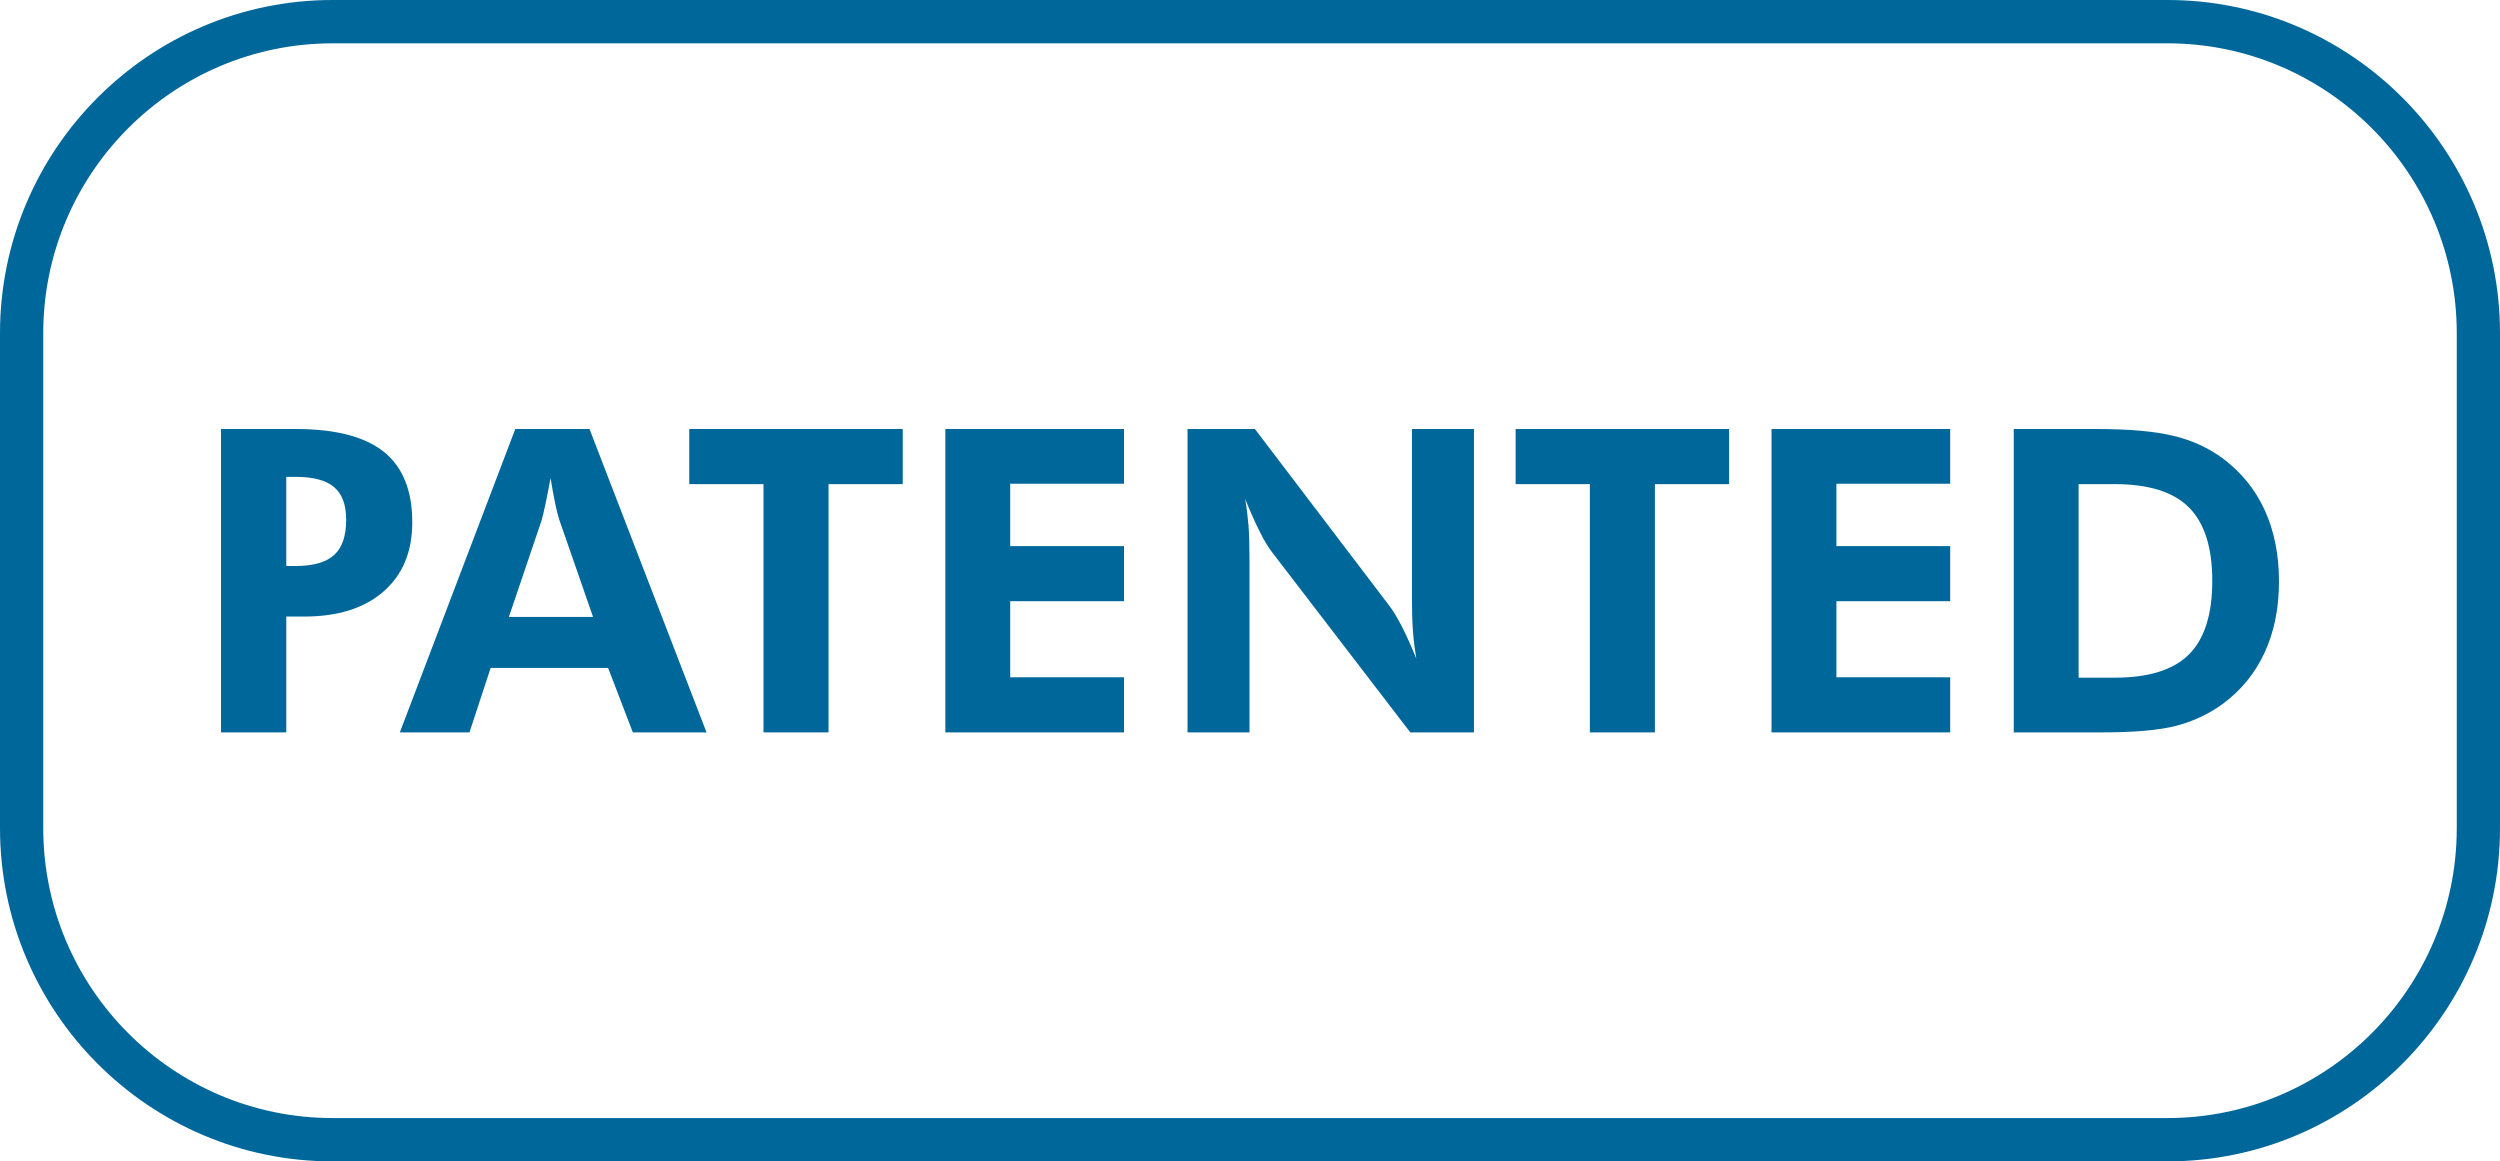
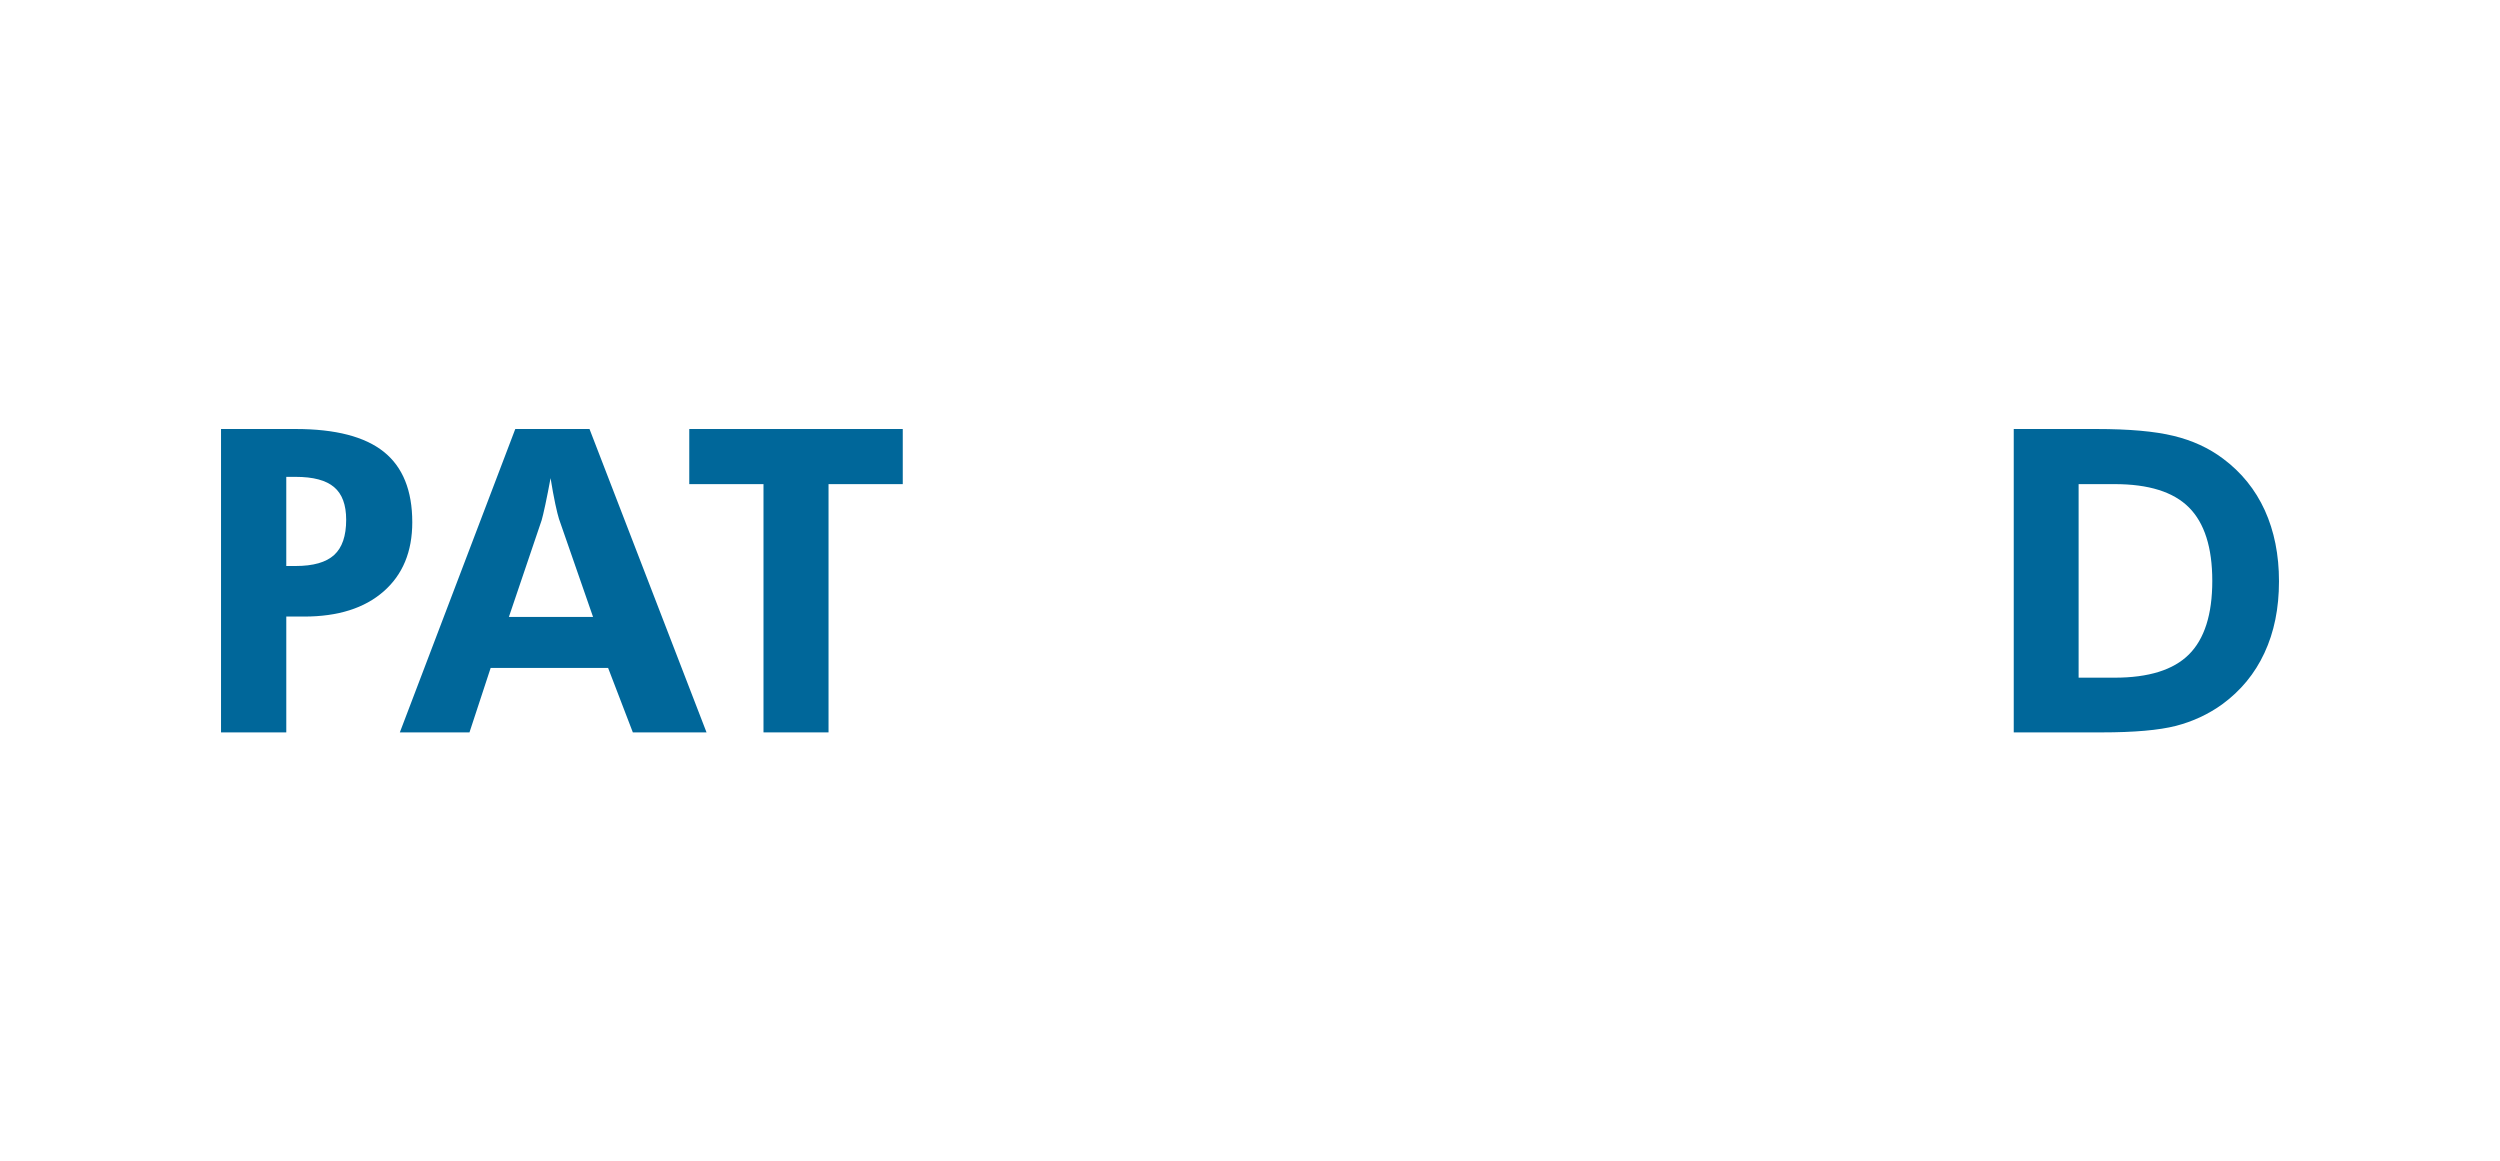
<svg xmlns="http://www.w3.org/2000/svg" id="Ebene_1" version="1.1" viewBox="0 0 183.056 85.039">
  <defs>
    <style>
      .st0 {
        fill: #00679a;
      }
    </style>
  </defs>
-   <path class="st0" d="M16.184,53.627v-22.214h5.463c2.913,0,5.065.557,6.455,1.669s2.086,2.834,2.086,5.159c0,2.155-.701,3.843-2.102,5.068-1.401,1.225-3.338,1.837-5.816,1.837h-1.307v8.48h-4.778ZM20.962,41.444h.684c1.297,0,2.235-.271,2.819-.806.59-.535.883-1.396.883-2.579,0-1.093-.292-1.89-.883-2.389-.585-.502-1.523-.753-2.819-.753h-.684v6.528Z" />
+   <path class="st0" d="M16.184,53.627v-22.214h5.463c2.913,0,5.065.557,6.455,1.669s2.086,2.834,2.086,5.159c0,2.155-.701,3.843-2.102,5.068-1.401,1.225-3.338,1.837-5.816,1.837h-1.307v8.48h-4.778ZM20.962,41.444h.684c1.297,0,2.235-.271,2.819-.806.59-.535.883-1.396.883-2.579,0-1.093-.292-1.89-.883-2.389-.585-.502-1.523-.753-2.819-.753h-.684Z" />
  <path class="st0" d="M29.277,53.627l8.453-22.214h5.435l8.569,22.214h-5.396l-1.81-4.717h-8.602l-1.55,4.717h-5.099ZM43.425,45.174l-2.494-7.176c-.066-.212-.16-.576-.27-1.092s-.226-1.148-.347-1.896c-.133.718-.259,1.363-.381,1.934s-.215.952-.271,1.145l-2.4,7.085h6.164Z" />
  <path class="st0" d="M60.667,35.449v18.178h-4.762v-18.178h-5.435v-4.036h15.632v4.036h-5.435Z" />
-   <path class="st0" d="M69.22,53.627v-22.214h13.082v4.006h-8.332v4.569h8.332v4.034h-8.332v5.57h8.332v4.036h-13.082Z" />
-   <path class="st0" d="M86.954,53.627v-22.214h4.933l9.832,12.928c.281.364.59.877.933,1.54.336.662.689,1.445,1.054,2.345-.11-.657-.193-1.31-.243-1.959-.05-.645-.077-1.457-.077-2.428v-12.426h4.541v22.214h-4.663l-10.103-13.171c-.287-.364-.596-.877-.927-1.54s-.689-1.454-1.059-2.375c.111.637.188,1.283.243,1.934.05.654.072,1.476.072,2.466v12.685h-4.535Z" />
-   <path class="st0" d="M121.175,35.449v18.178h-4.762v-18.178h-5.435v-4.036h15.632v4.036h-5.435Z" />
-   <path class="st0" d="M129.716,53.627v-22.214h13.082v4.006h-8.332v4.569h8.332v4.034h-8.332v5.57h8.332v4.036h-13.082Z" />
  <path class="st0" d="M147.451,53.627v-22.214h6.053c2.389,0,4.27.166,5.645.502,1.379.331,2.588.888,3.625,1.666,1.346,1.004,2.367,2.265,3.062,3.788.69,1.523,1.037,3.253,1.037,5.195,0,1.975-.353,3.722-1.065,5.245-.706,1.523-1.744,2.778-3.106,3.771-1.015.728-2.141,1.25-3.377,1.57-1.241.317-3.051.477-5.44.477h-6.434ZM152.201,49.621h2.637c2.488,0,4.304-.566,5.441-1.7s1.71-2.93,1.71-5.385c0-2.45-.573-4.243-1.71-5.38-1.137-1.14-2.952-1.707-5.441-1.707h-2.637v14.172Z" />
-   <path class="st0" d="M158.707,85.039H24.35c-13.43,0-24.35-10.947-24.35-24.402V24.402C0,10.947,10.92,0,24.35,0h134.357c13.43,0,24.35,10.947,24.35,24.402v36.235c0,13.455-10.92,24.402-24.35,24.402ZM24.35,3.173C12.669,3.173,3.167,12.696,3.167,24.402v36.235c0,11.706,9.502,21.229,21.183,21.229h134.357c11.681,0,21.183-9.524,21.183-21.229V24.402c0-11.706-9.502-21.229-21.183-21.229H24.35Z" />
</svg>